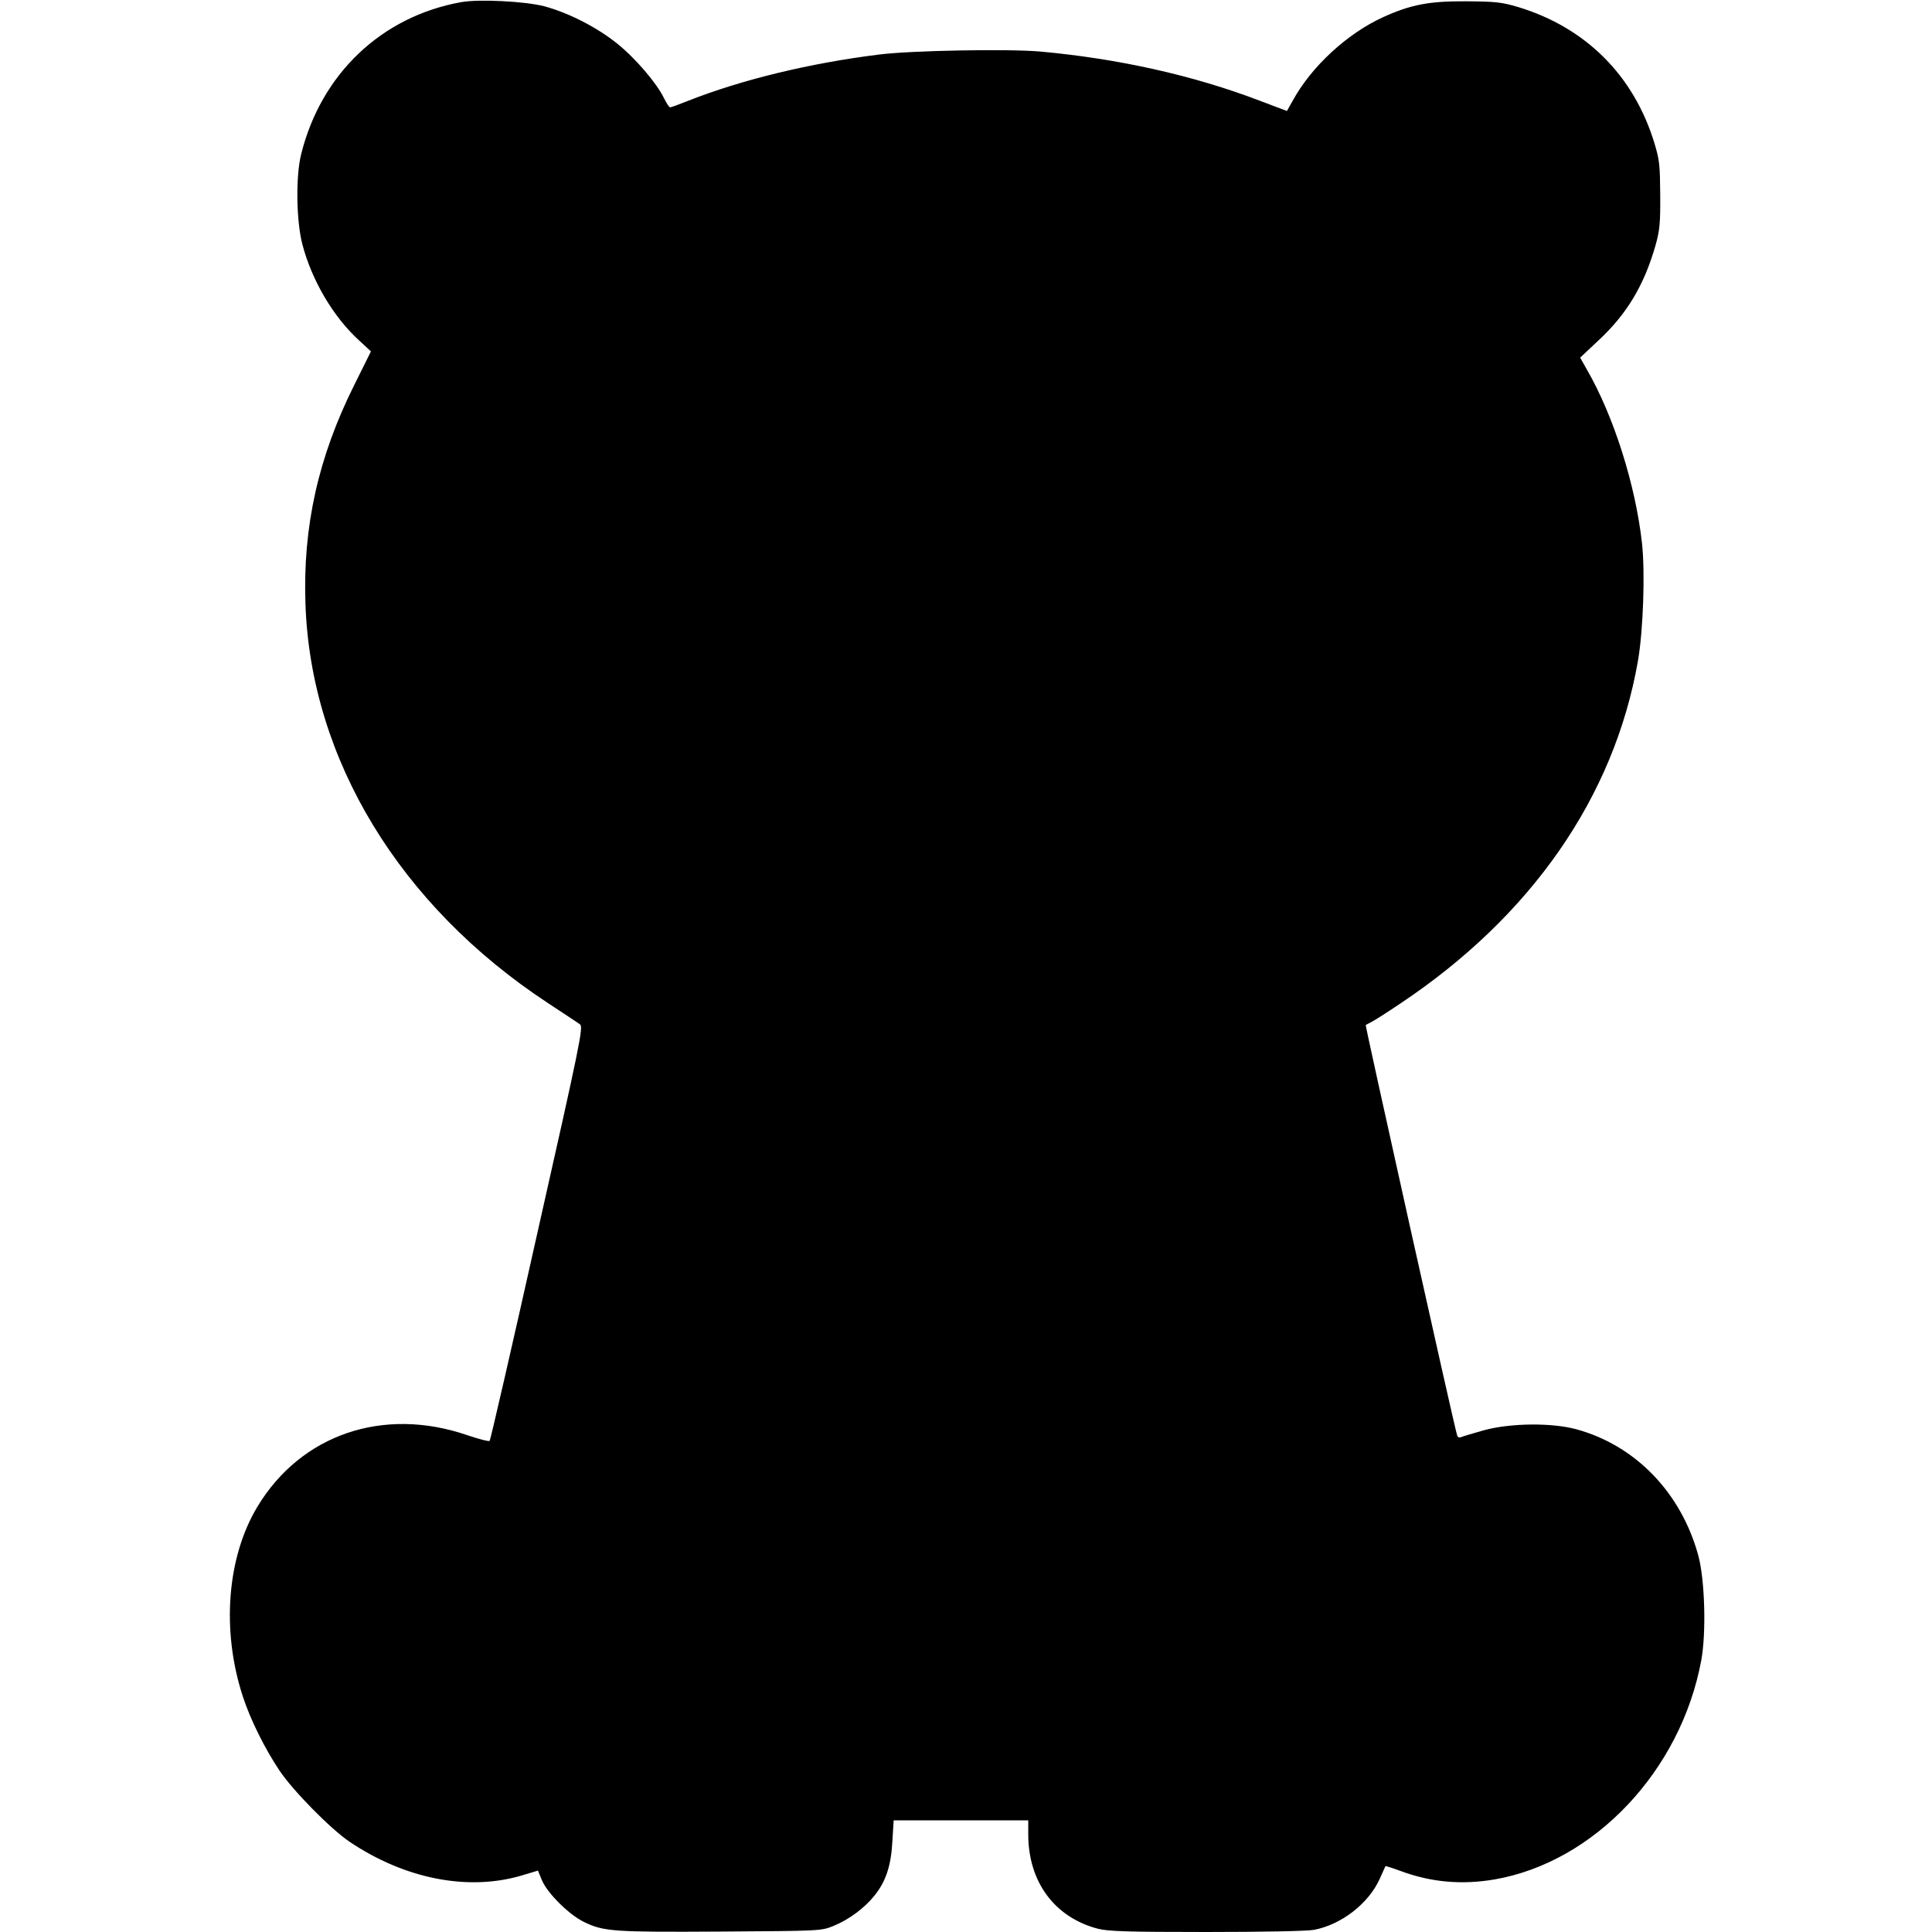
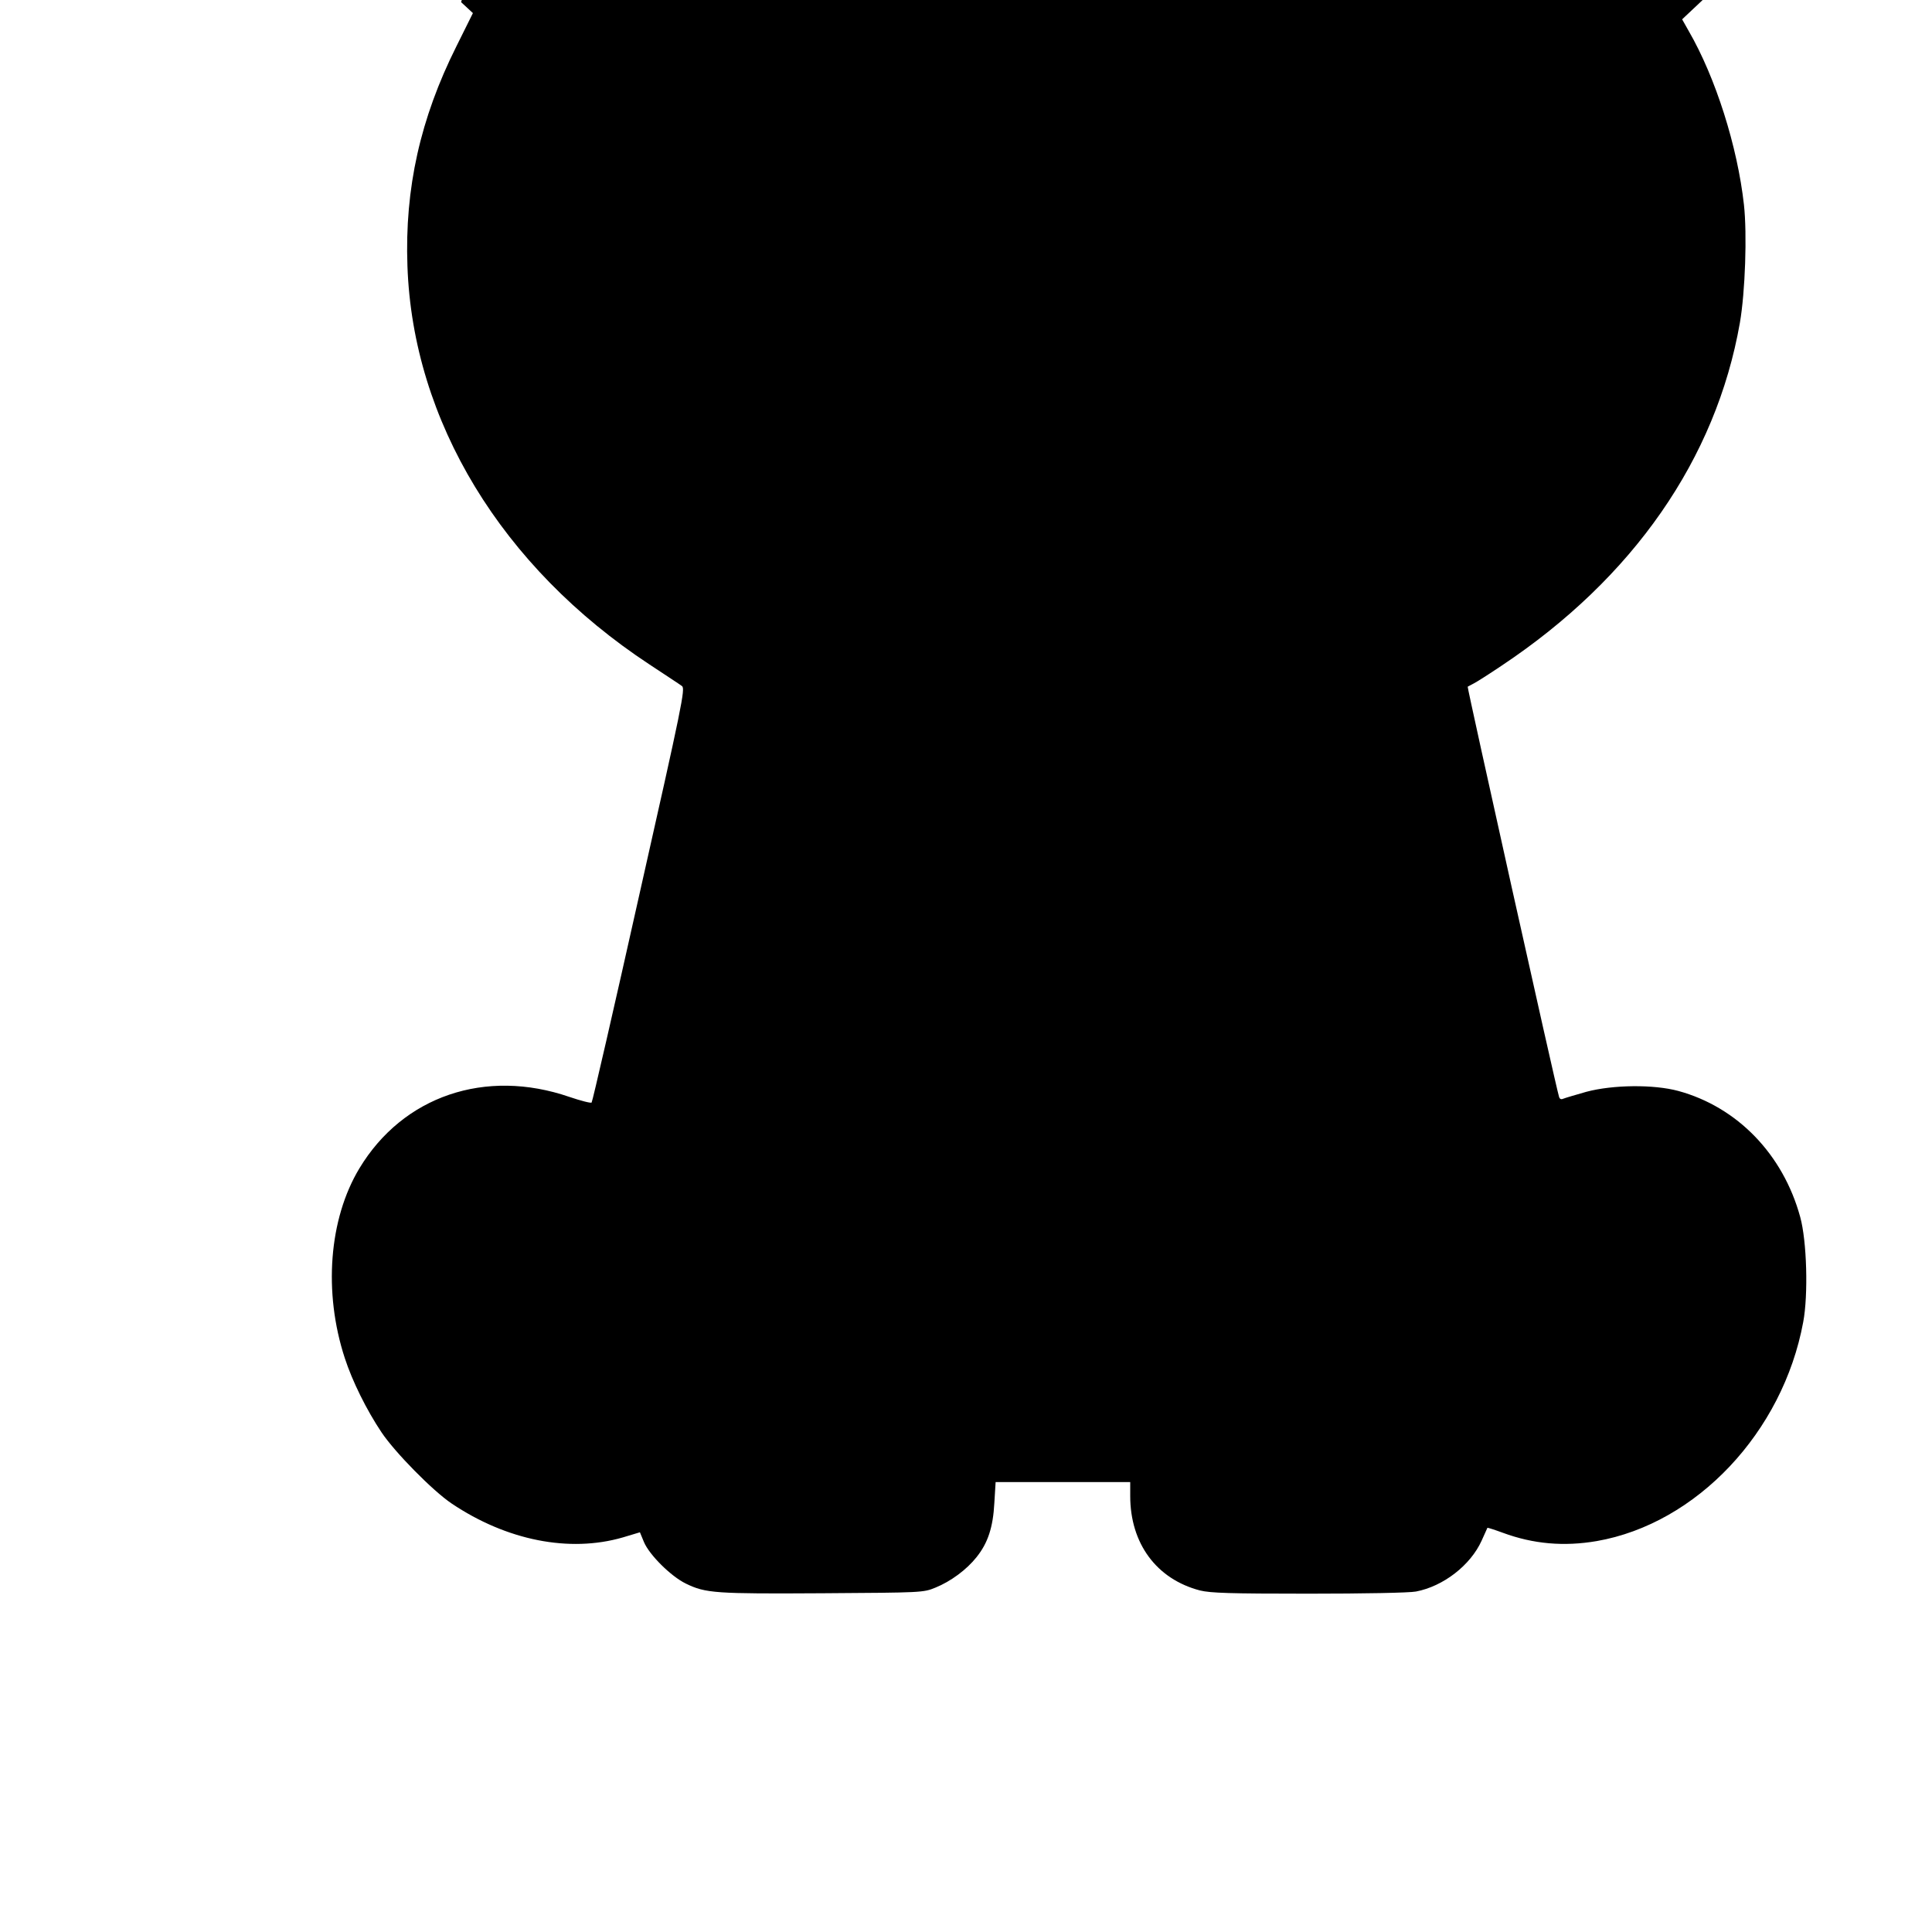
<svg xmlns="http://www.w3.org/2000/svg" version="1.0" width="900pt" height="900pt" viewBox="0 0 900 900" preserveAspectRatio="xMidYMid meet">
  <g transform="translate(0,900) scale(0.1,-0.1)" fill="#000000" stroke="none">
-     <path d="M2148 8990 c-371 -67 -652 -334 -745 -708 -26 -103 -23 -312 6 -422 44 -167 144 -337 264 -446 l55 -51 -77 -155 c-168 -336 -241 -661 -228 -1023 25 -722 439 -1403 1127 -1856 74 -49 143 -94 152 -101 16 -12 1 -86 -199 -973 -118 -528 -218 -963 -222 -967 -3 -4 -50 8 -103 26 -392 135 -776 4 -979 -333 -142 -236 -168 -577 -68 -883 35 -108 102 -243 171 -346 62 -93 239 -273 327 -332 256 -172 548 -230 797 -158 l80 24 19 -46 c25 -59 125 -159 195 -193 92 -45 137 -48 637 -45 463 3 469 3 525 26 72 29 146 84 192 142 53 66 77 139 83 252 l6 98 313 0 314 0 0 -65 c0 -221 122 -387 325 -440 49 -12 137 -15 506 -15 255 0 469 4 500 10 127 24 254 122 306 237 14 32 27 59 27 60 1 1 33 -9 71 -23 143 -53 286 -65 438 -39 465 81 867 507 962 1020 24 127 17 378 -14 490 -80 292 -293 512 -568 587 -115 31 -304 29 -428 -4 -49 -14 -97 -28 -107 -32 -11 -5 -18 -2 -21 11 -15 48 -428 1905 -425 1908 2 1 14 8 28 15 14 7 72 44 130 83 613 408 999 964 1110 1597 25 144 34 414 19 550 -30 271 -132 593 -257 809 l-31 55 84 79 c133 123 214 258 267 444 19 67 23 101 22 233 -1 138 -3 164 -27 243 -96 315 -319 538 -634 634 -78 23 -105 26 -243 27 -172 1 -257 -15 -387 -74 -167 -76 -334 -230 -421 -389 l-27 -48 -127 48 c-309 118 -659 196 -1023 229 -149 13 -598 5 -750 -14 -321 -40 -641 -117 -893 -217 -40 -16 -76 -29 -80 -29 -5 0 -17 19 -29 43 -34 70 -133 186 -218 254 -94 76 -228 144 -340 174 -89 23 -304 34 -387 19z" />
+     <path d="M2148 8990 l55 -51 -77 -155 c-168 -336 -241 -661 -228 -1023 25 -722 439 -1403 1127 -1856 74 -49 143 -94 152 -101 16 -12 1 -86 -199 -973 -118 -528 -218 -963 -222 -967 -3 -4 -50 8 -103 26 -392 135 -776 4 -979 -333 -142 -236 -168 -577 -68 -883 35 -108 102 -243 171 -346 62 -93 239 -273 327 -332 256 -172 548 -230 797 -158 l80 24 19 -46 c25 -59 125 -159 195 -193 92 -45 137 -48 637 -45 463 3 469 3 525 26 72 29 146 84 192 142 53 66 77 139 83 252 l6 98 313 0 314 0 0 -65 c0 -221 122 -387 325 -440 49 -12 137 -15 506 -15 255 0 469 4 500 10 127 24 254 122 306 237 14 32 27 59 27 60 1 1 33 -9 71 -23 143 -53 286 -65 438 -39 465 81 867 507 962 1020 24 127 17 378 -14 490 -80 292 -293 512 -568 587 -115 31 -304 29 -428 -4 -49 -14 -97 -28 -107 -32 -11 -5 -18 -2 -21 11 -15 48 -428 1905 -425 1908 2 1 14 8 28 15 14 7 72 44 130 83 613 408 999 964 1110 1597 25 144 34 414 19 550 -30 271 -132 593 -257 809 l-31 55 84 79 c133 123 214 258 267 444 19 67 23 101 22 233 -1 138 -3 164 -27 243 -96 315 -319 538 -634 634 -78 23 -105 26 -243 27 -172 1 -257 -15 -387 -74 -167 -76 -334 -230 -421 -389 l-27 -48 -127 48 c-309 118 -659 196 -1023 229 -149 13 -598 5 -750 -14 -321 -40 -641 -117 -893 -217 -40 -16 -76 -29 -80 -29 -5 0 -17 19 -29 43 -34 70 -133 186 -218 254 -94 76 -228 144 -340 174 -89 23 -304 34 -387 19z" />
  </g>
</svg>